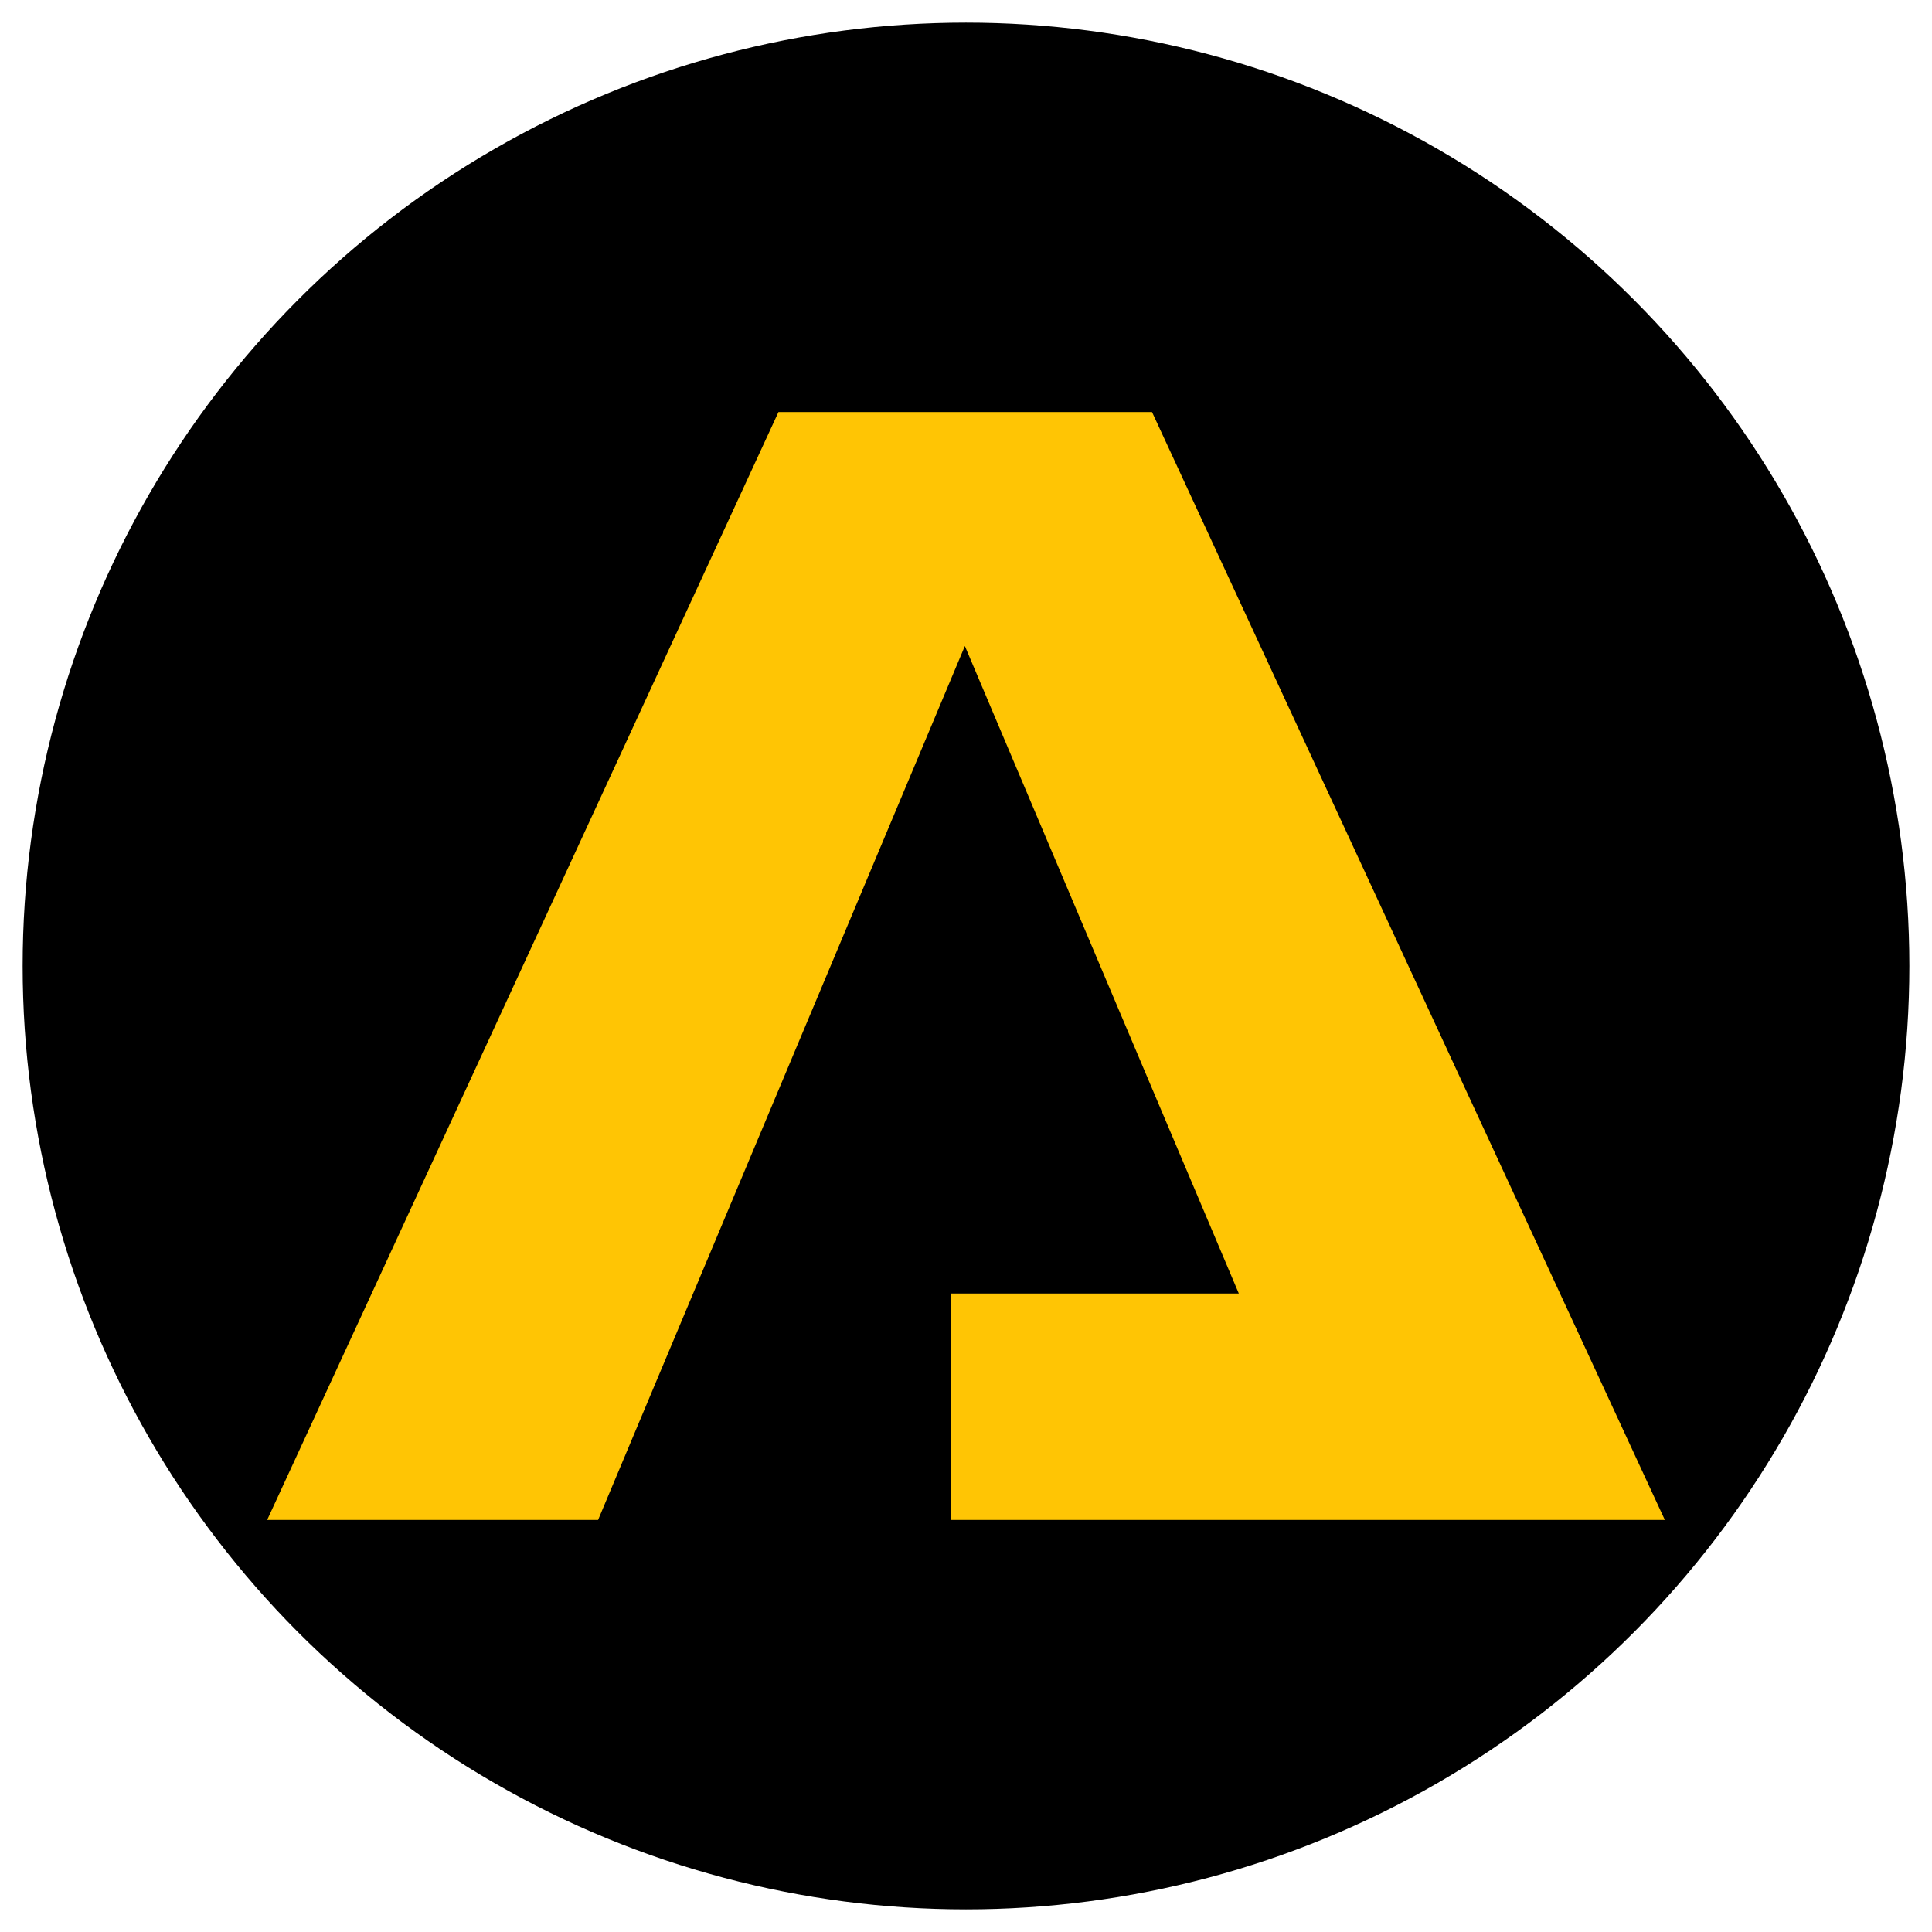
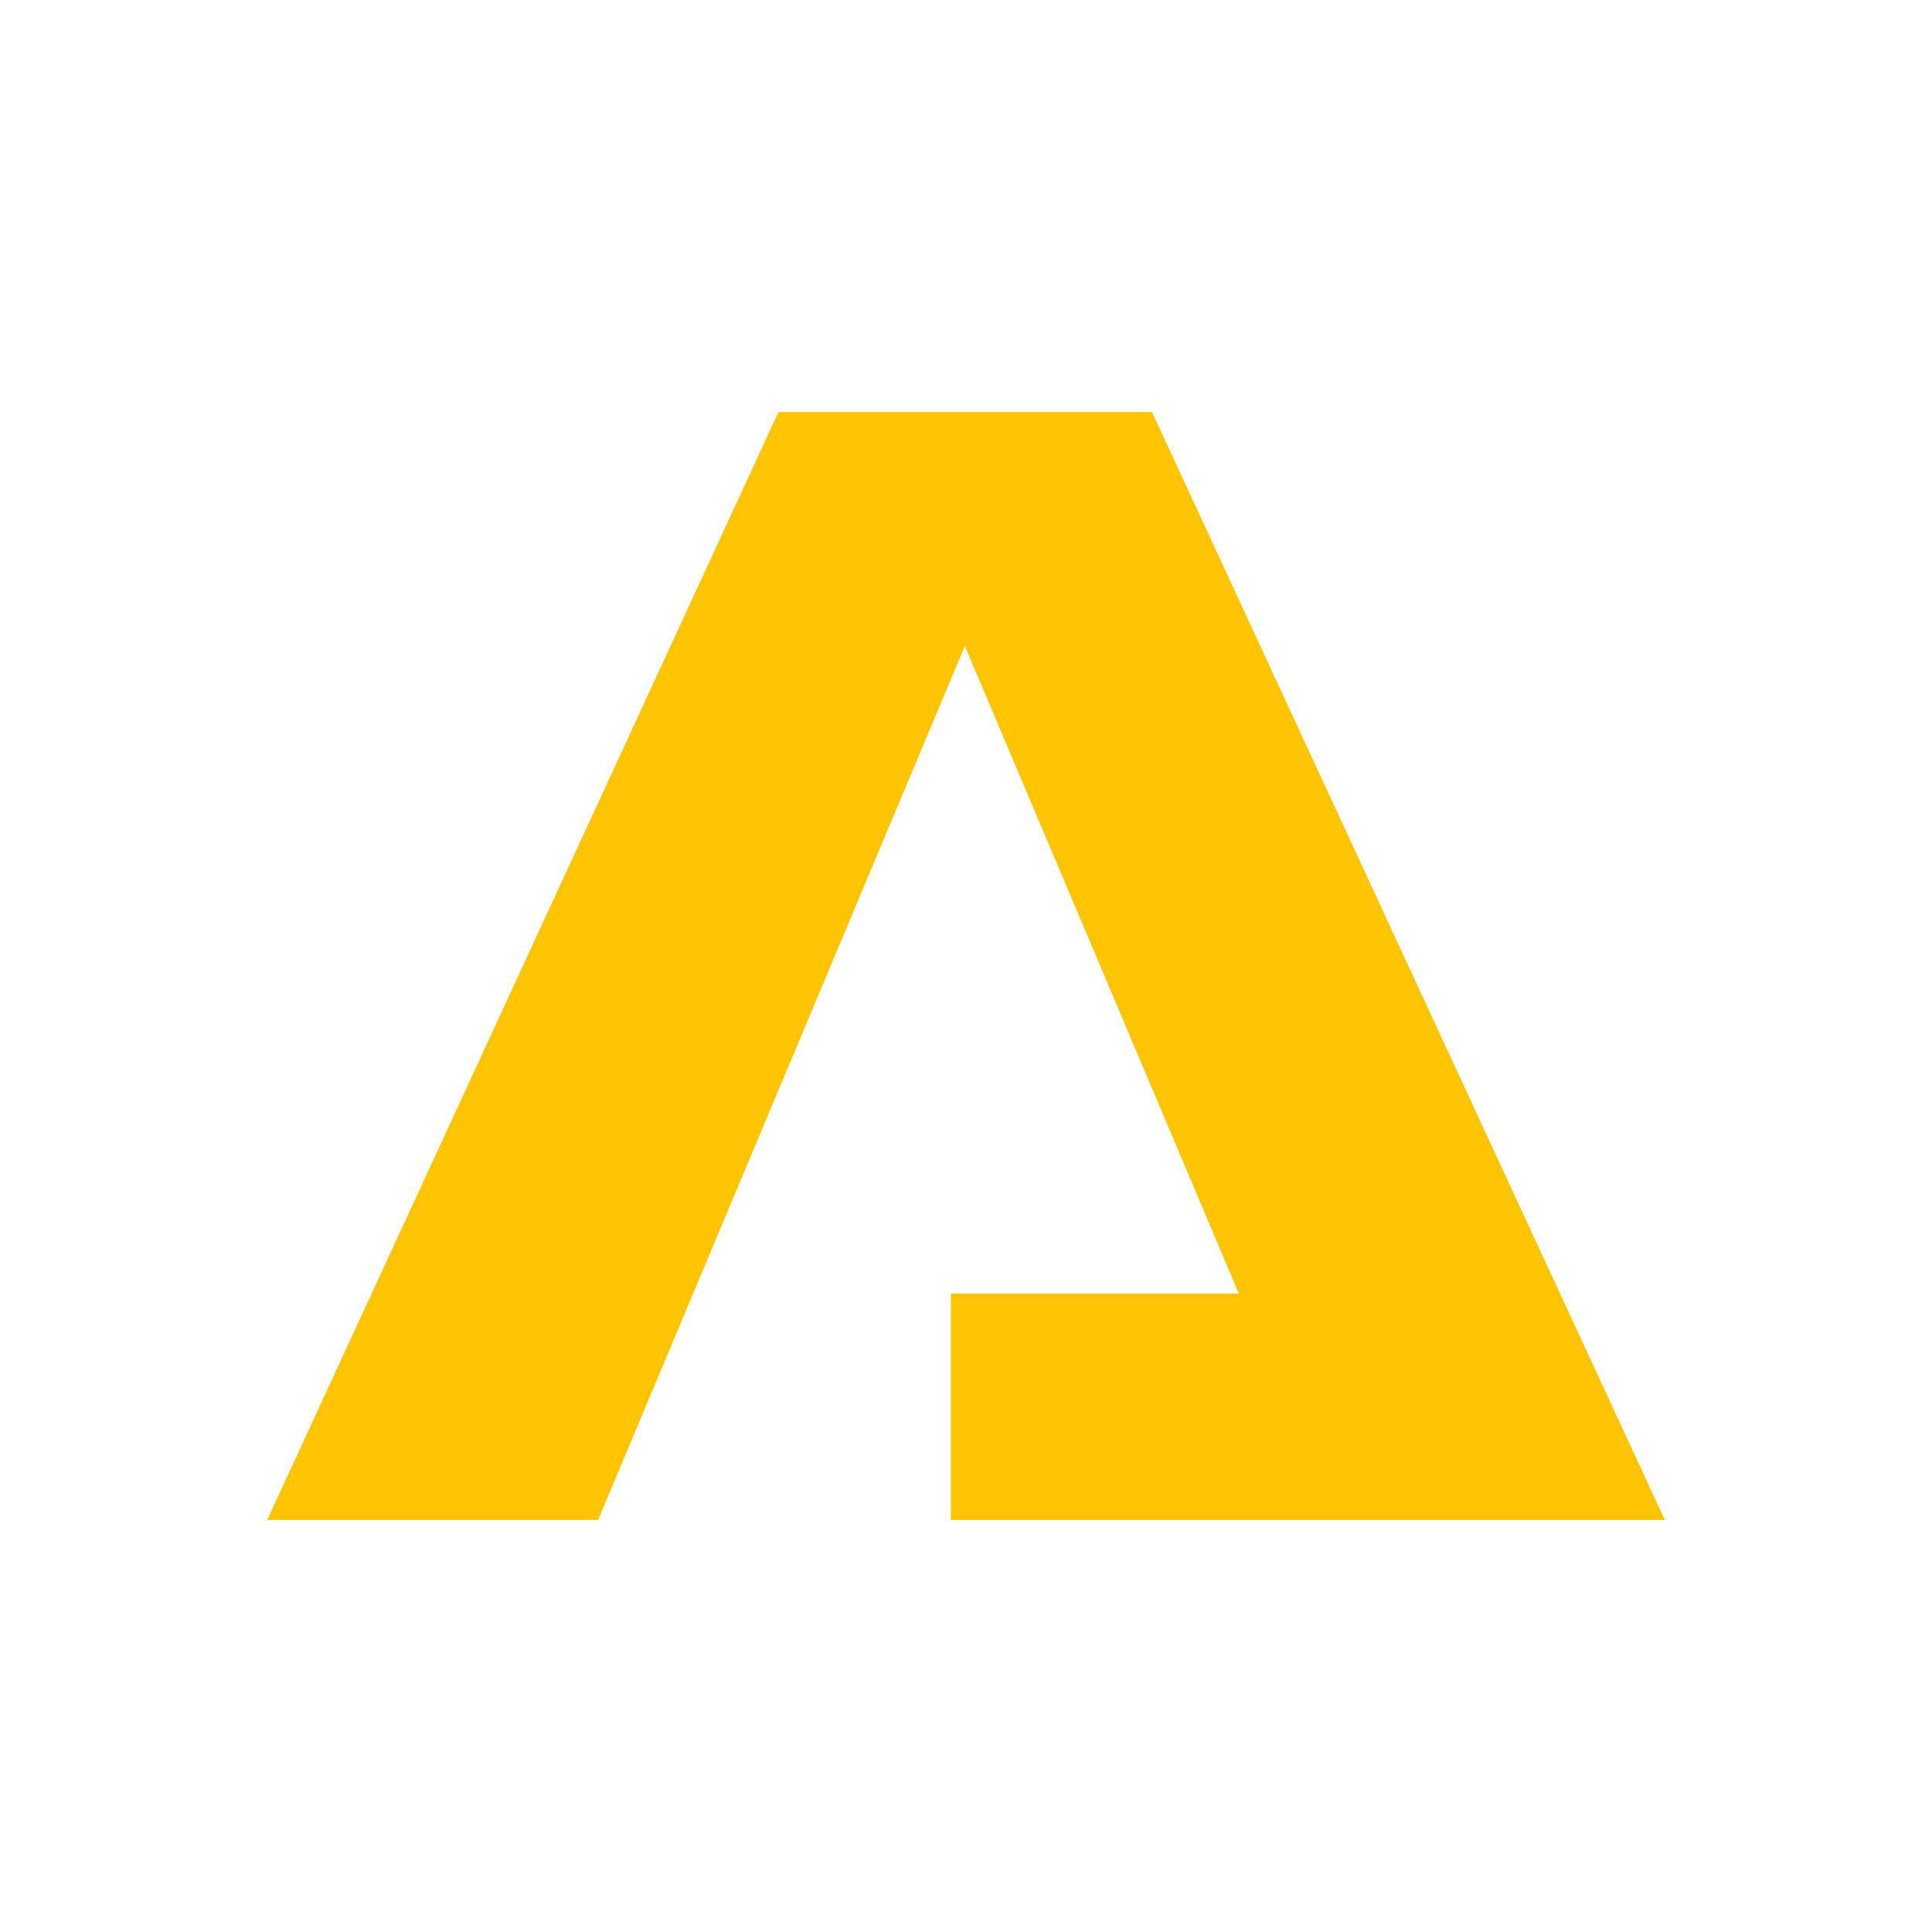
<svg xmlns="http://www.w3.org/2000/svg" id="Capa_1" x="0px" y="0px" viewBox="0 0 512 512" style="enable-background:new 0 0 512 512;" xml:space="preserve">
  <style type="text/css">	.st0{fill:#FFC504;}</style>
-   <circle cx="256" cy="256" r="250" />
-   <path class="st0" d="M158.5,402.8H70.8l135.5-293.6h99l135.9,293.6H252v-60h76.3l-72.6-171.6L158.5,402.8z" />
+   <path class="st0" d="M158.5,402.8H70.8l135.5-293.6h99l135.9,293.6H252v-60h76.3l-72.6-171.6L158.5,402.8" />
</svg>